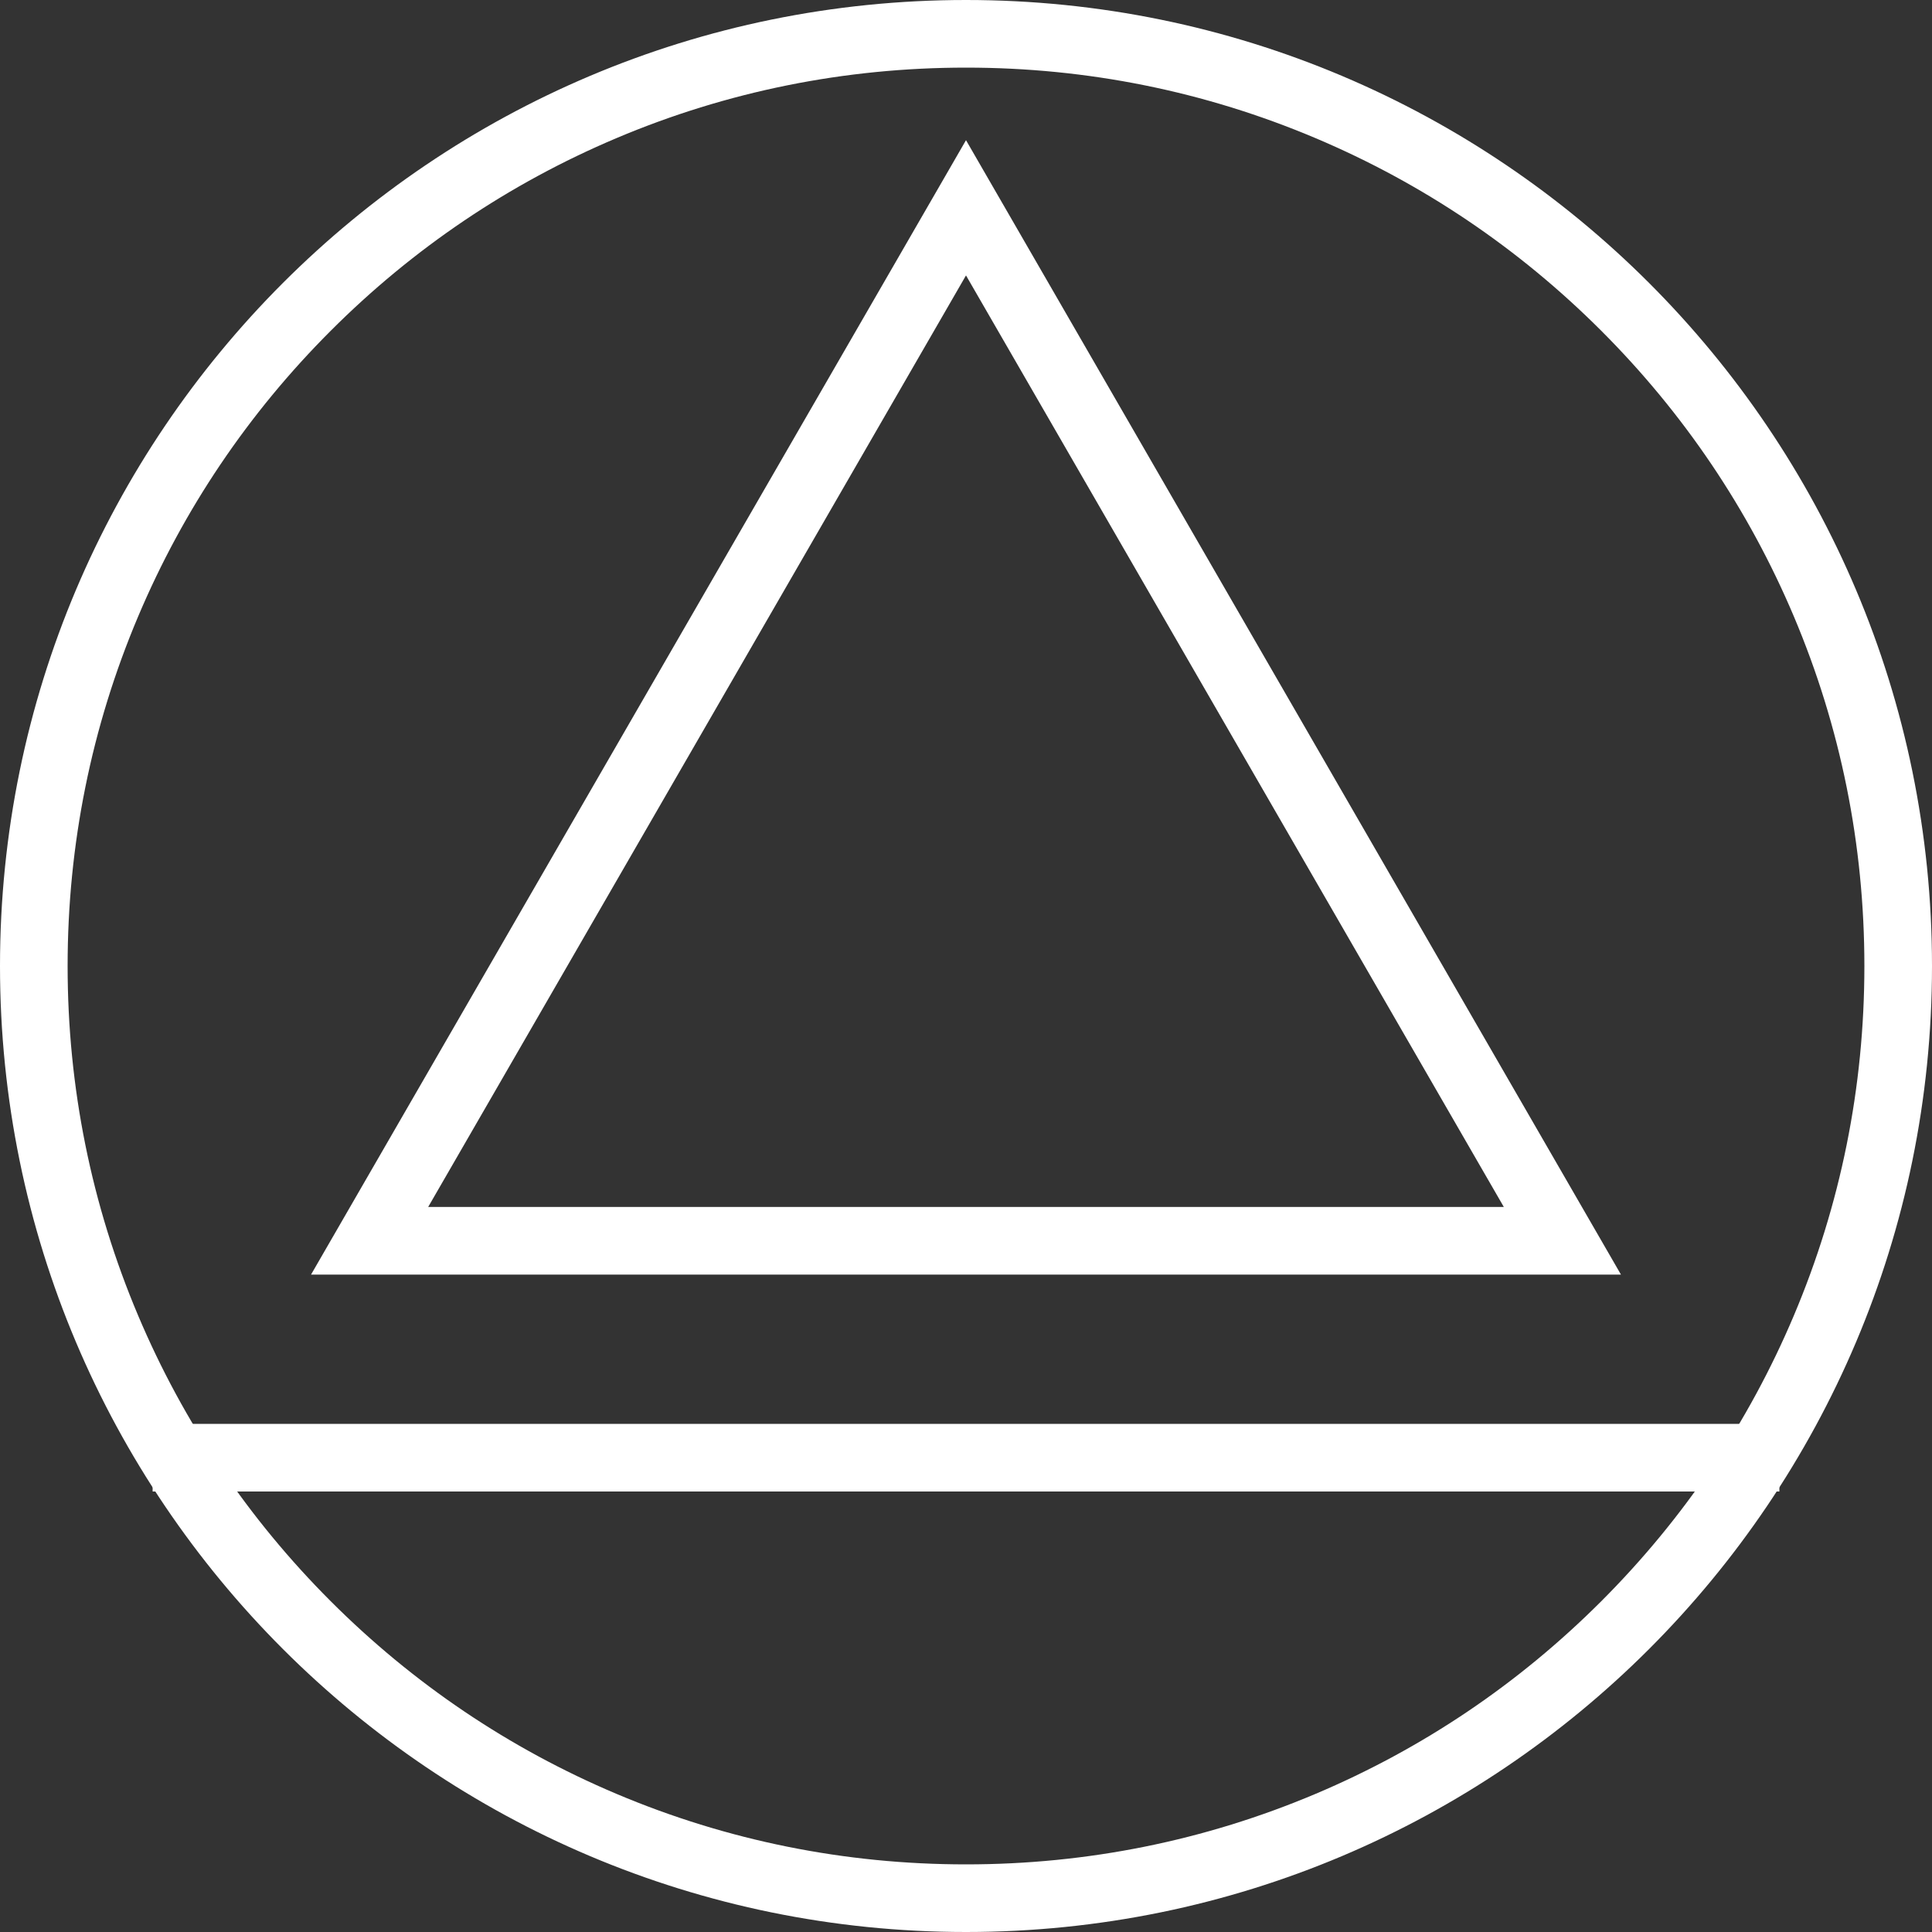
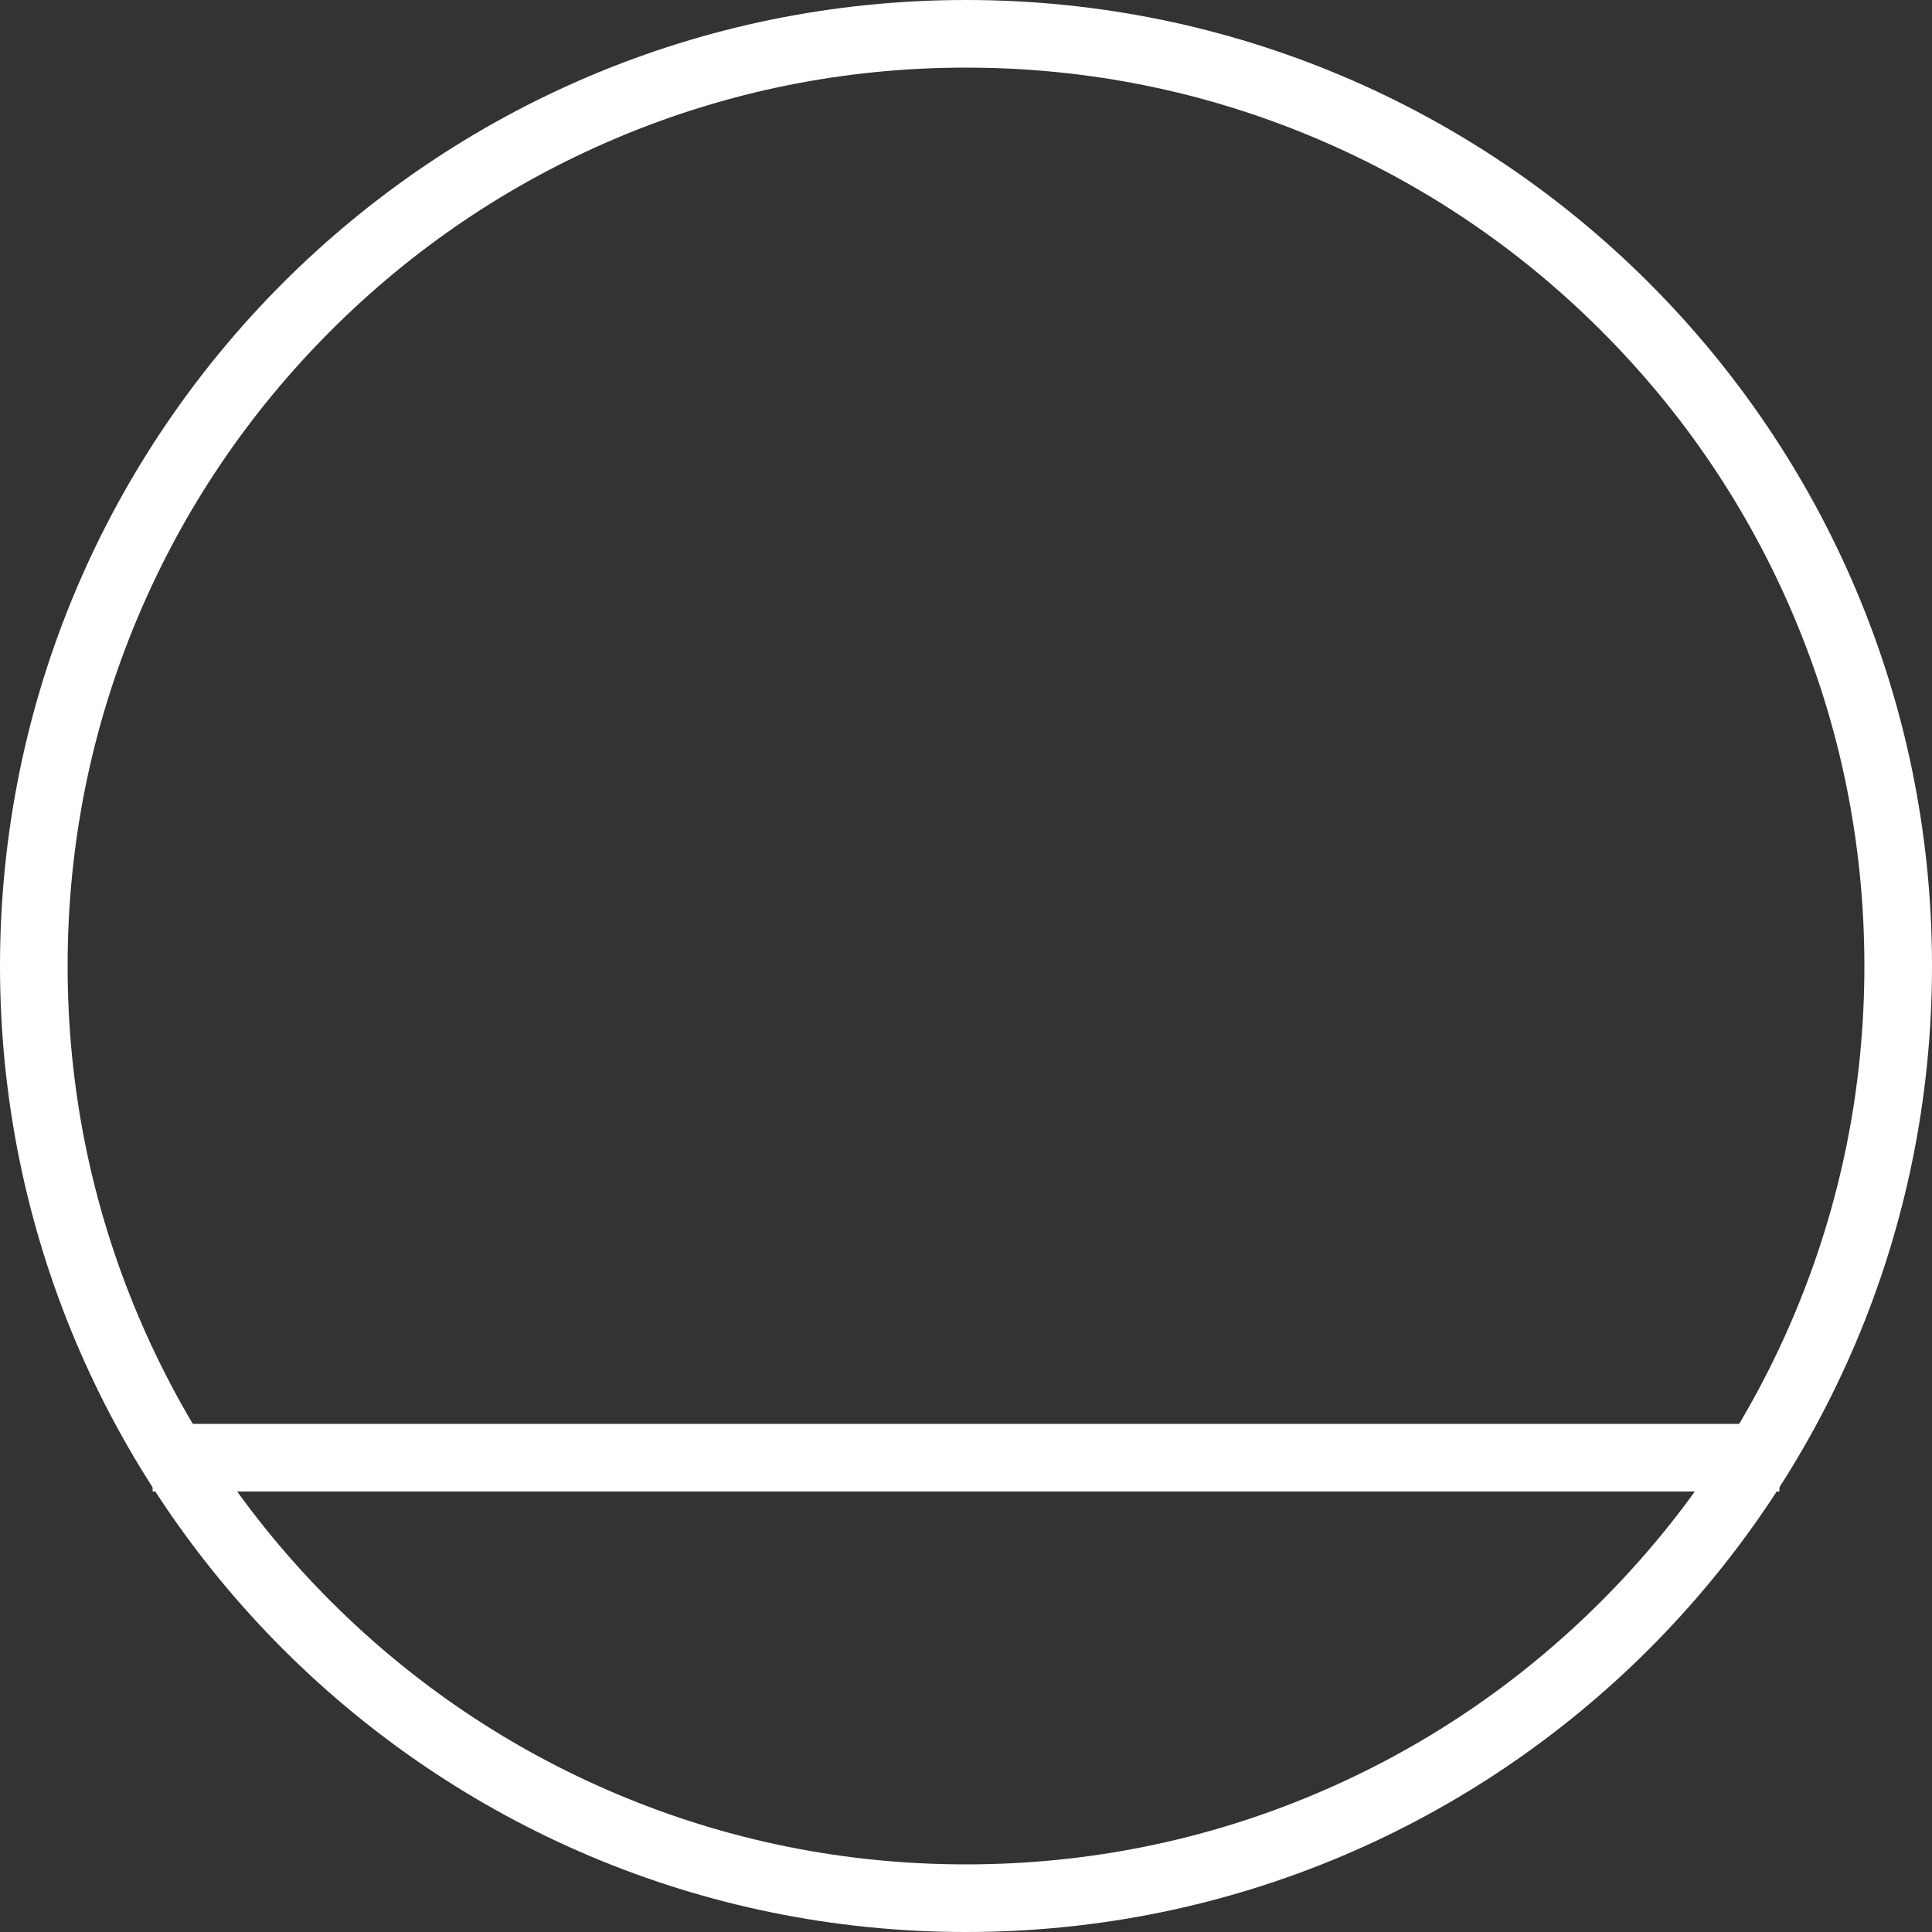
<svg xmlns="http://www.w3.org/2000/svg" id="Слой_1" x="0px" y="0px" viewBox="0 0 1000 1000" style="enable-background:new 0 0 1000 1000;" xml:space="preserve">
  <rect x="0" y="0" width="1000" height="1000" fill="#333333" stroke="none" />
  <style type="text/css"> .st0{fill:#FFFFFF;} .st1{fill:none;stroke:#FFFFFF;stroke-width:35;stroke-miterlimit:10;} </style>
  <g>
    <path class="st0" d="M500,35c62.79,0,123.68,12.29,180.99,36.53c55.37,23.42,105.1,56.95,147.82,99.67 c42.72,42.72,76.25,92.45,99.67,147.82C952.71,376.32,965,437.21,965,500s-12.29,123.68-36.53,180.99 c-23.42,55.37-56.95,105.1-99.67,147.82c-42.72,42.72-92.45,76.25-147.82,99.67C623.68,952.71,562.79,965,500,965 s-123.68-12.29-180.99-36.53c-55.37-23.42-105.1-56.95-147.82-99.67c-42.72-42.72-76.25-92.45-99.67-147.82 C47.29,623.68,35,562.79,35,500s12.29-123.68,36.53-180.99c23.42-55.37,56.95-105.1,99.67-147.82s92.45-76.25,147.82-99.67 C376.32,47.29,437.21,35,500,35 M500,0C223.86,0,0,223.86,0,500s223.86,500,500,500s500-223.86,500-500S776.14,0,500,0L500,0z" />
  </g>
  <g>
-     <path class="st0" d="M500,142.56l278.38,482.17H221.62L500,142.56 M500,72.56L161,659.72h678L500,72.56L500,72.56z" />
-   </g>
+     </g>
  <g>
    <line class="st1" x1="79" y1="754.5" x2="921" y2="754.5" />
  </g>
</svg>